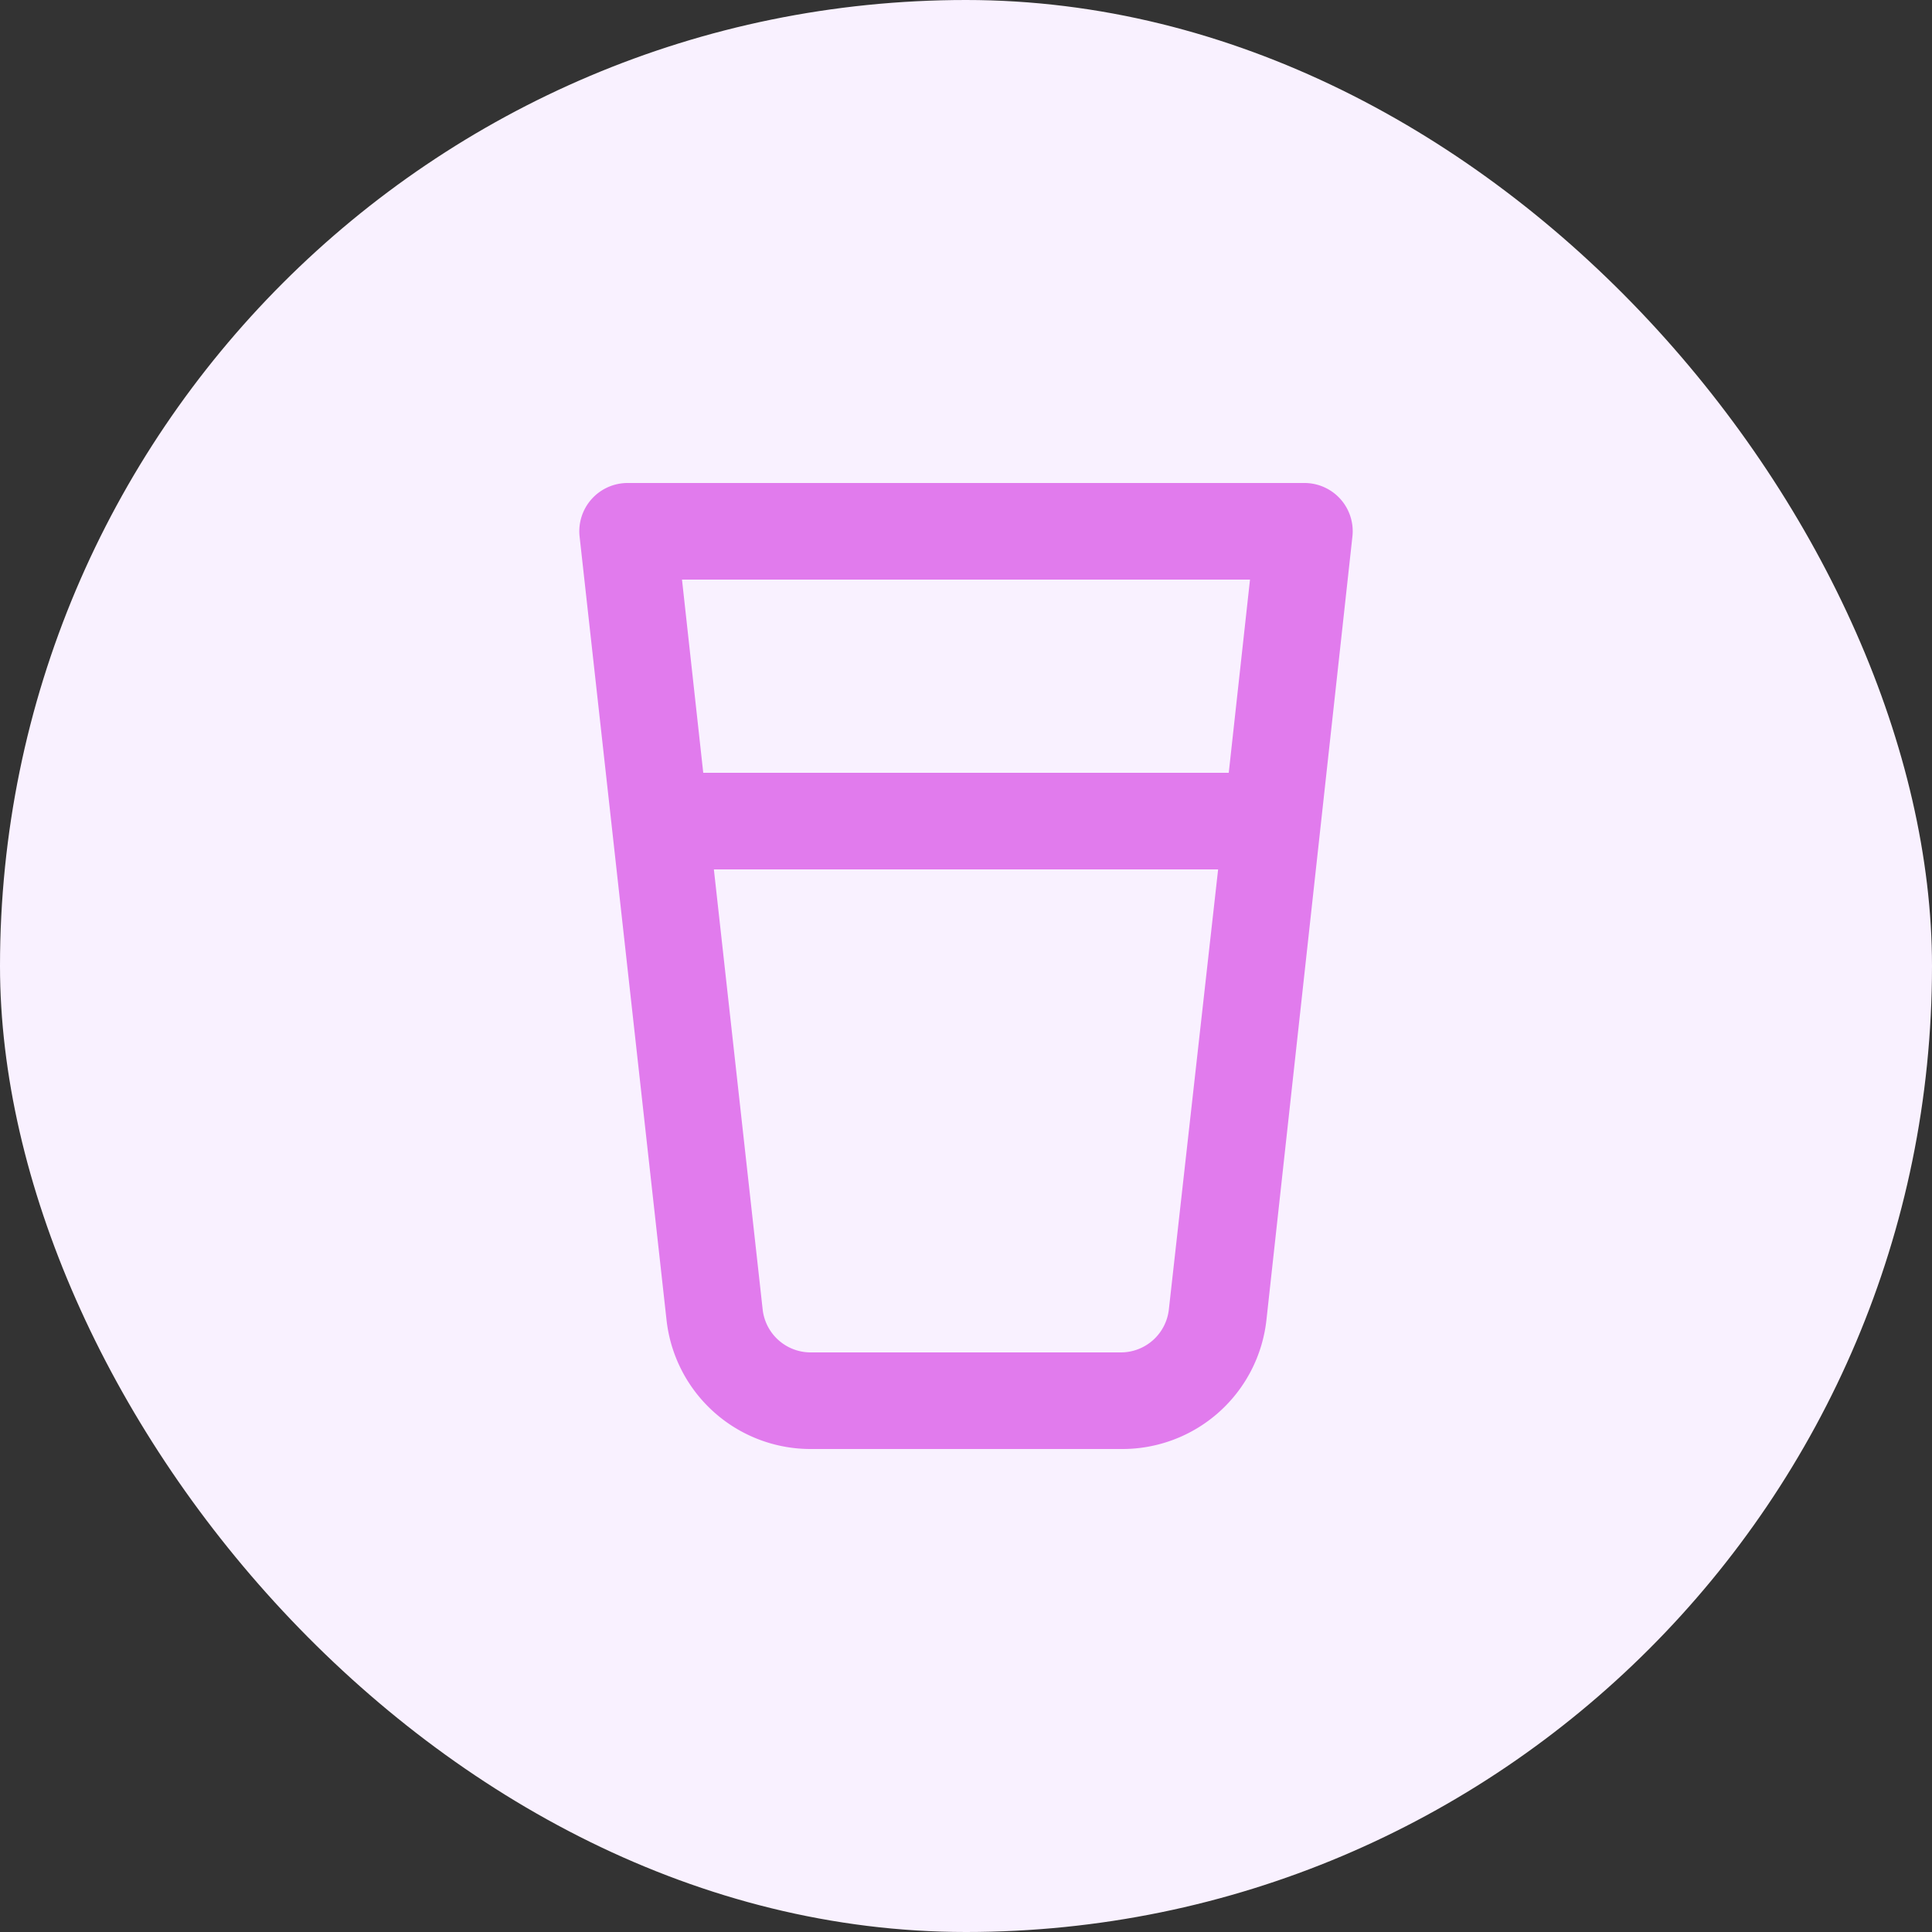
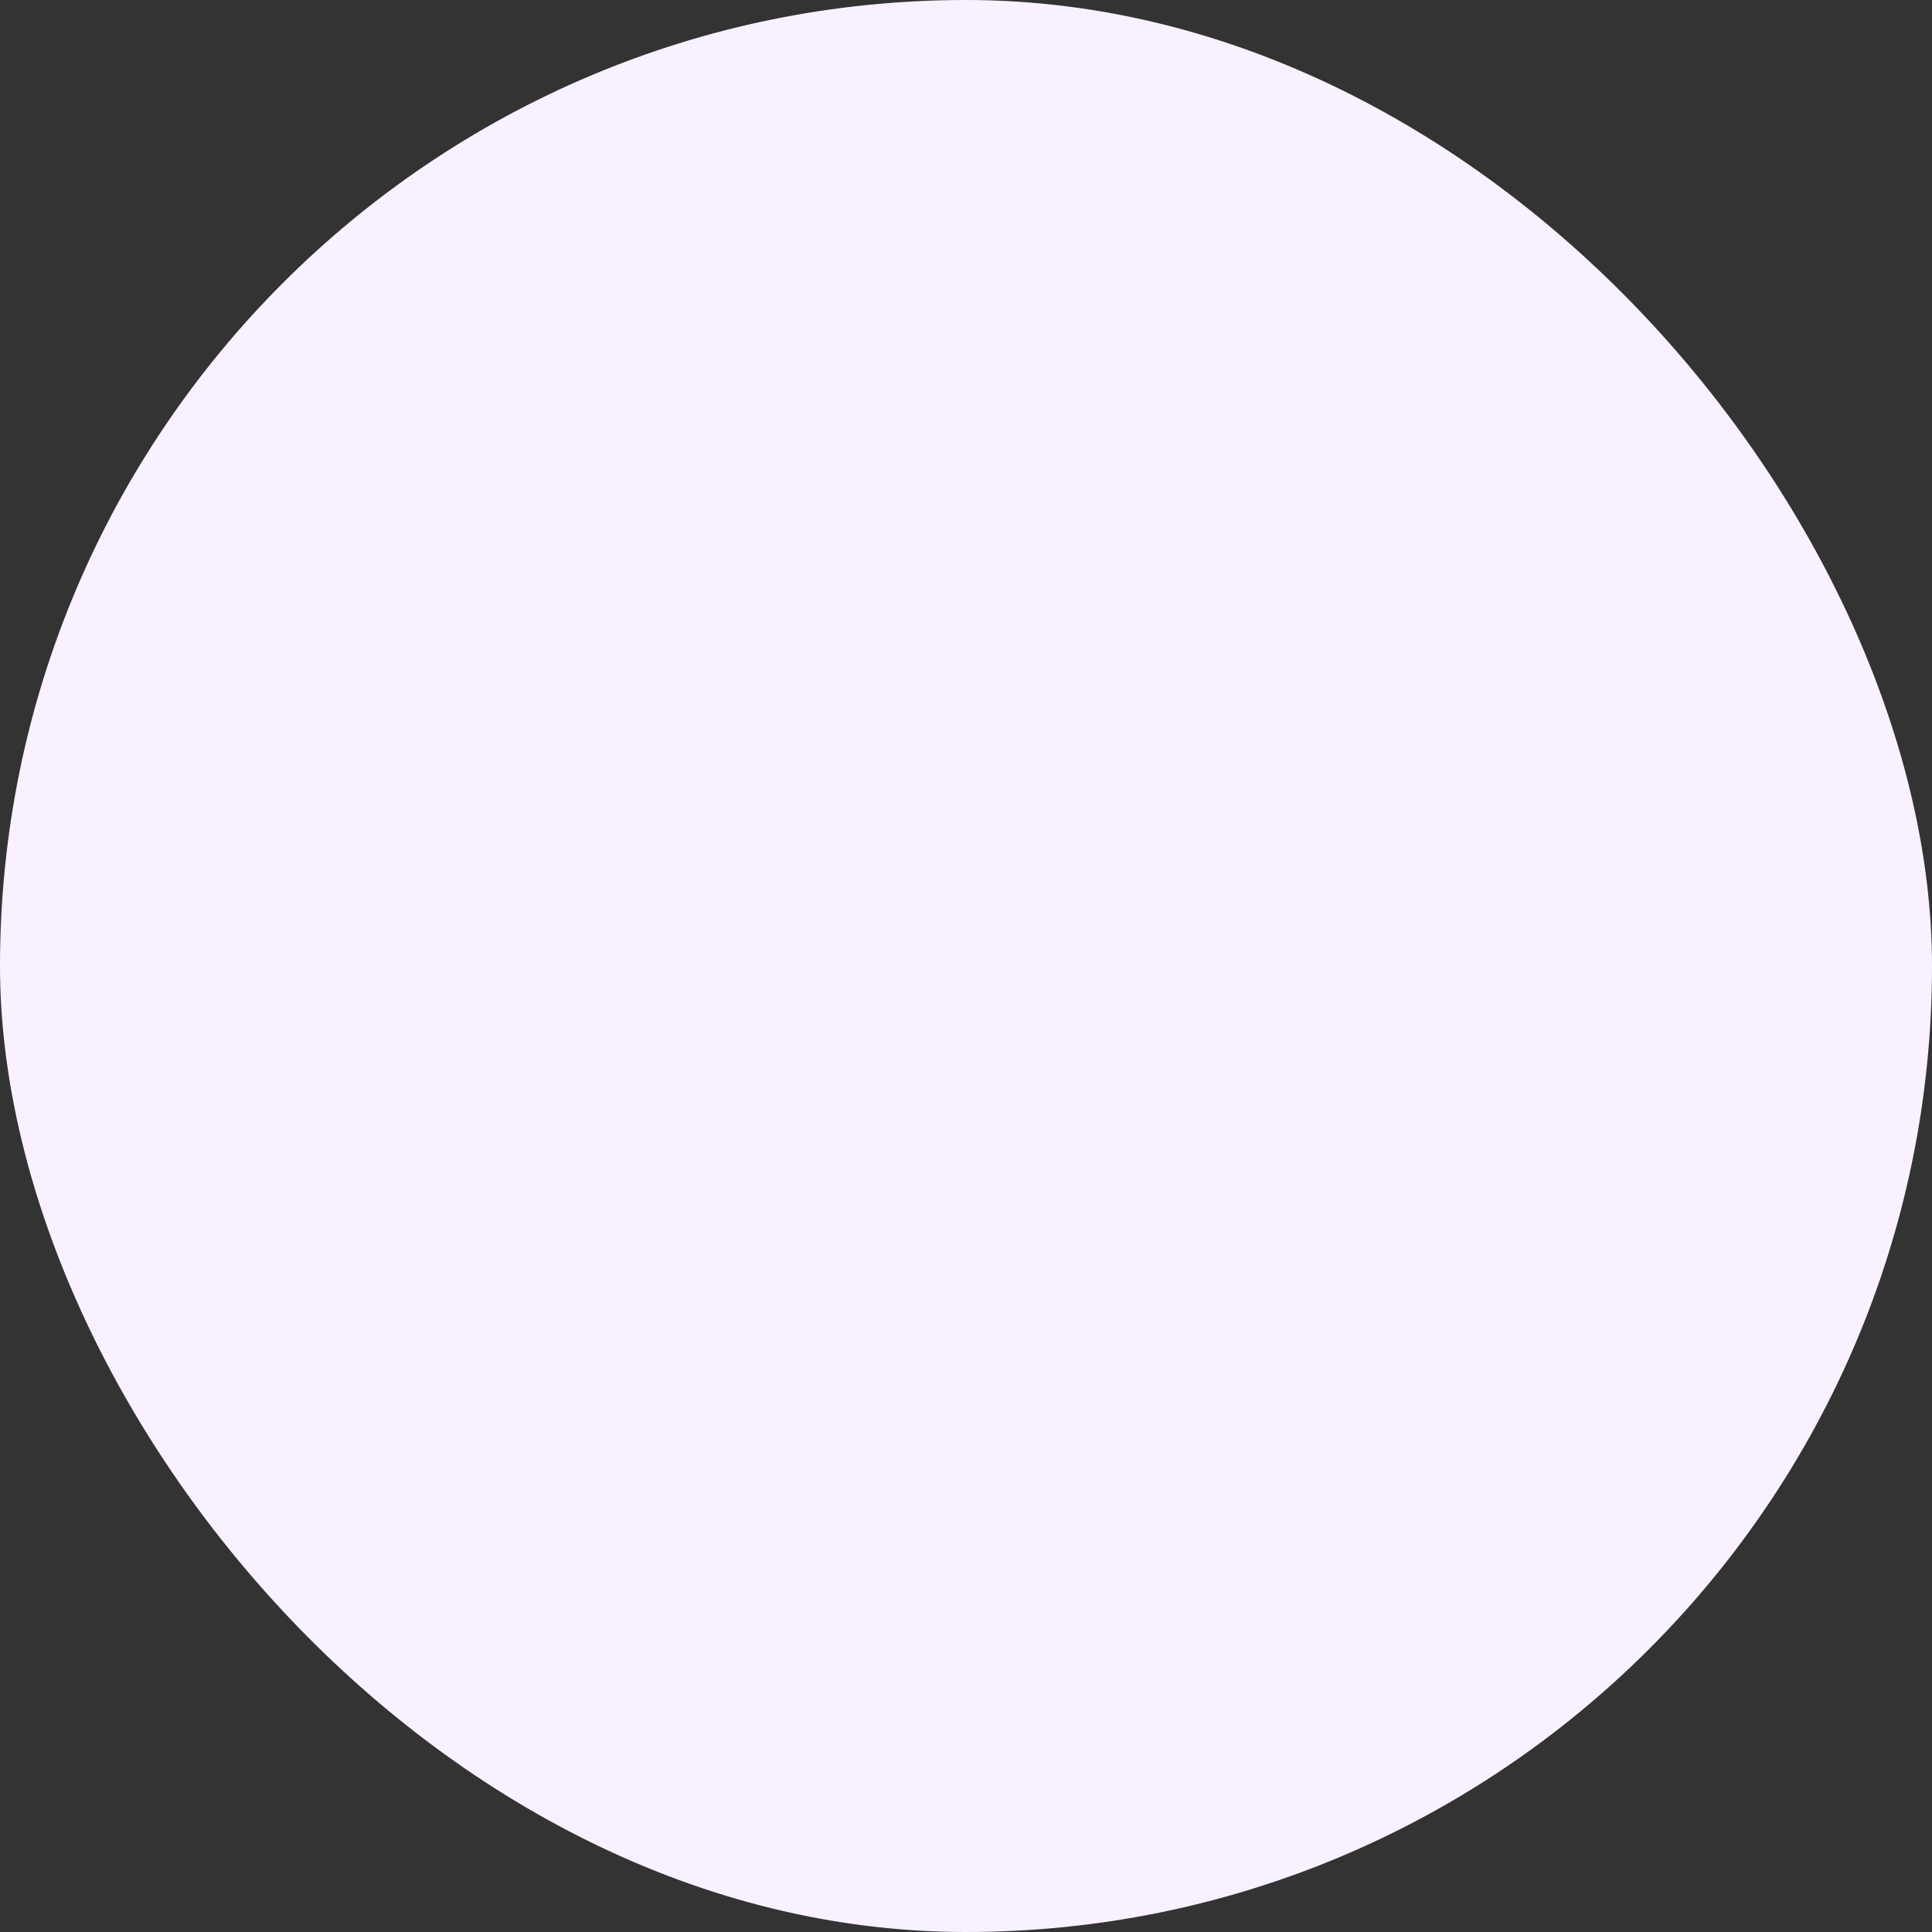
<svg xmlns="http://www.w3.org/2000/svg" width="40" height="40" fill="none">
  <rect width="100%" height="100%" fill="#333333" stroke="none" />
  <rect width="40" height="40" rx="20" fill="#F9F1FF" />
-   <path d="M27.75 10.33A1.001 1.001 0 0027 10H13a1 1 0 00-1 1.11l1.8 16.22a3 3 0 003 2.67h6.42a3 3 0 003-2.67L28 11.11a.999.999 0 00-.25-.78zM24.2 27.11a1 1 0 01-1 .89h-6.41a1 1 0 01-1-.89L14.78 18h10.44l-1.02 9.11zM25.44 16H14.56l-.44-4h11.76l-.44 4z" fill="#E17BED" />
</svg>